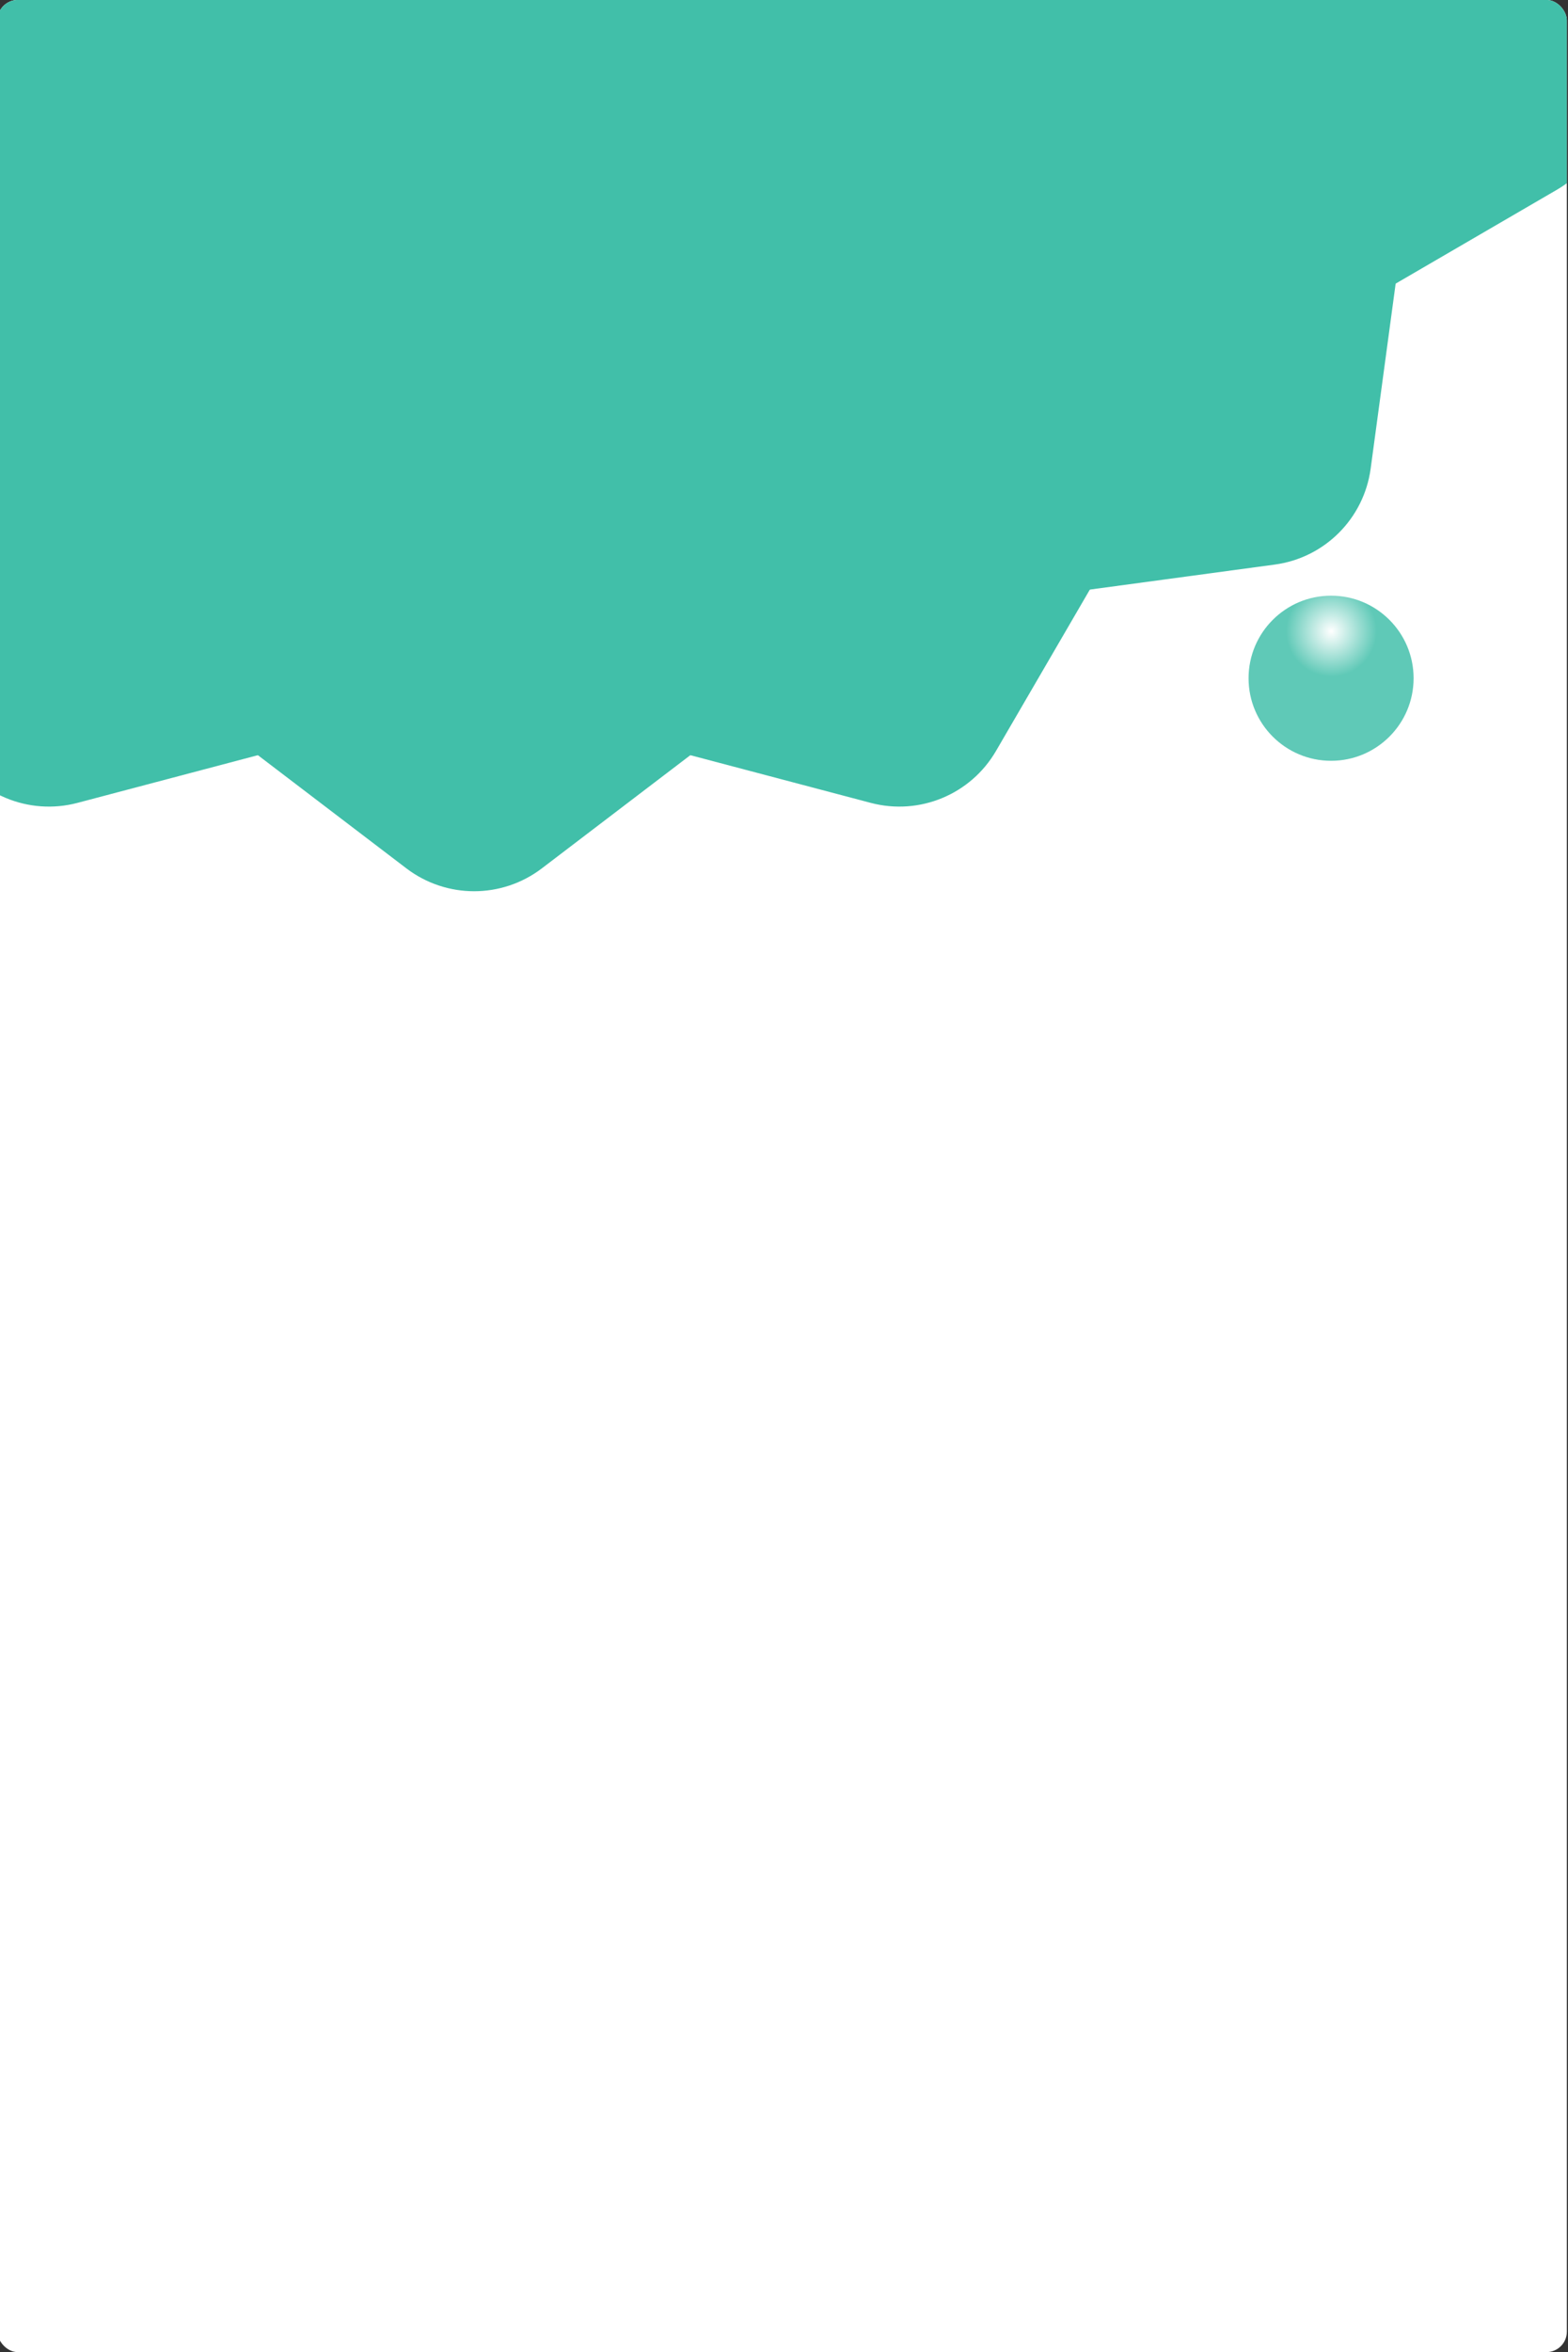
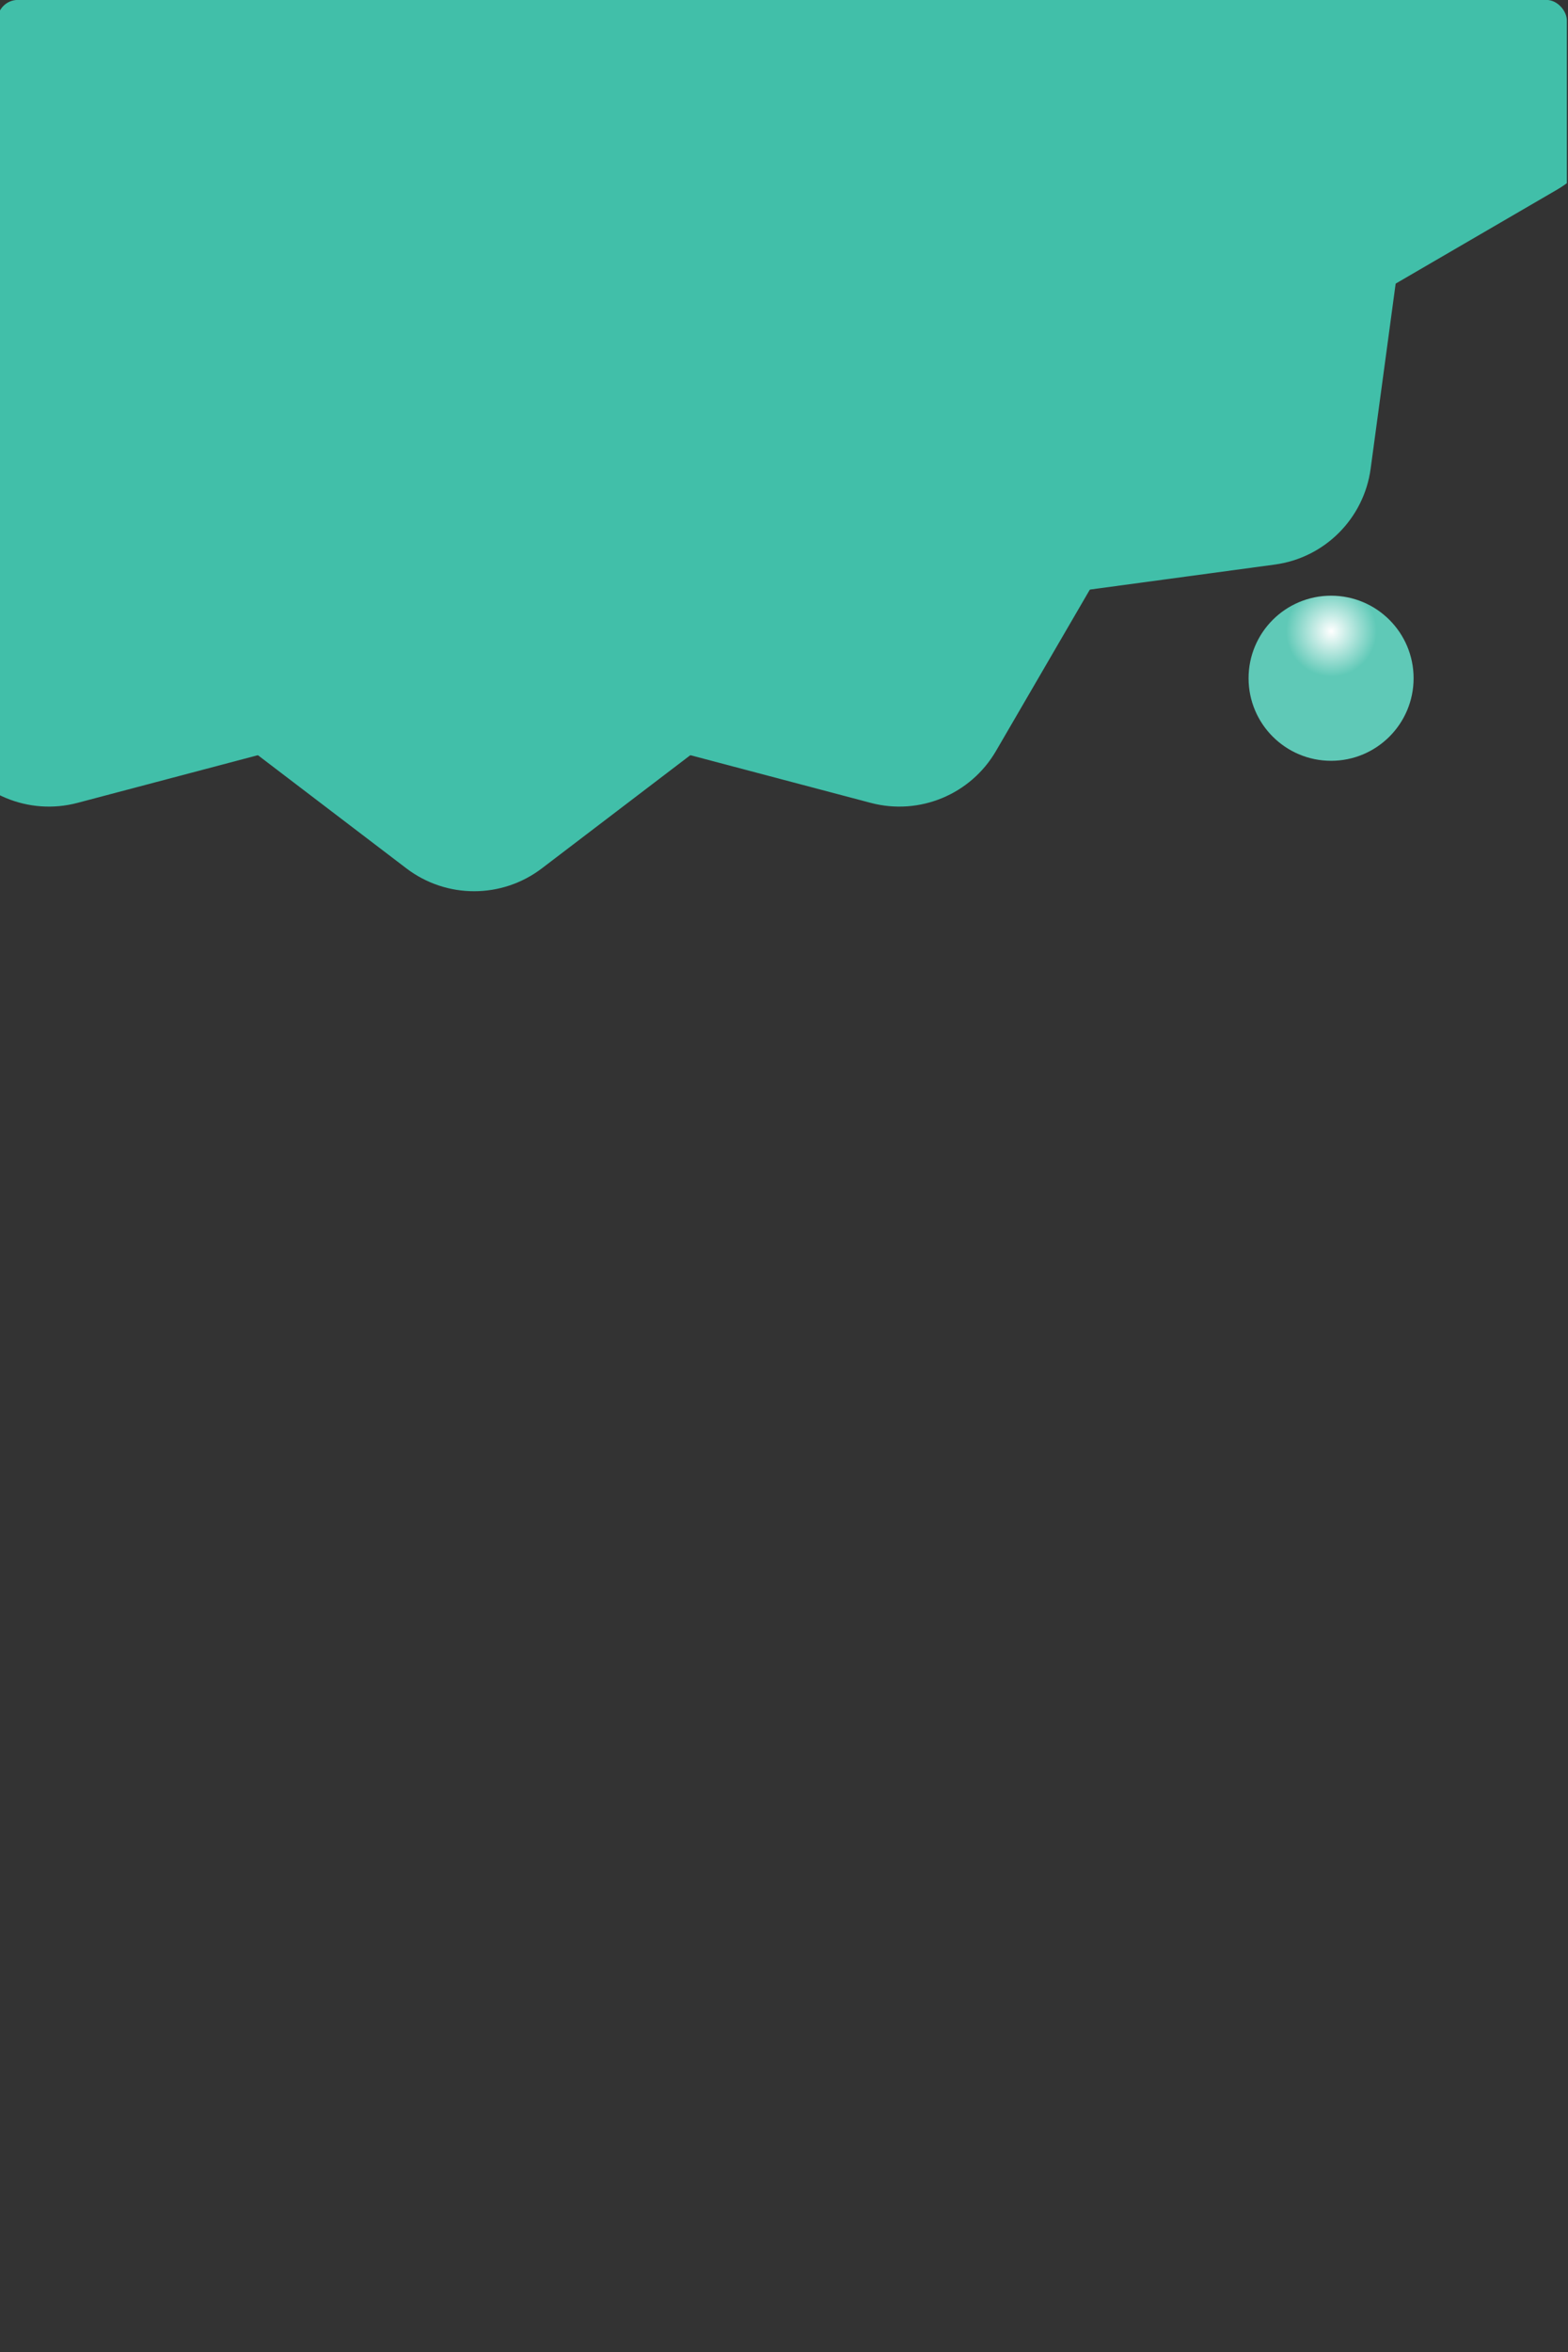
<svg xmlns="http://www.w3.org/2000/svg" viewBox="0 0 667 1000" id="Camada_1">
  <rect x="0" y="0" width="667" height="1000" fill="#333333" stroke="none" />
  <defs>
    <clipPath id="clippath">
      <rect style="fill:#fff;" ry="8.69" rx="8.69" height="1000.05" width="667.6" y="-.03" x="-1.09" />
    </clipPath>
    <radialGradient gradientUnits="userSpaceOnUse" r="22.98" fy="268.36" fx="566.35" cy="268.36" cx="566.35" id="Nova_amostra_de_gradiente_1">
      <stop stop-color="#fff" offset="0" />
      <stop stop-color="#5fc9b7" offset=".84" />
    </radialGradient>
    <clipPath id="clippath-1">
      <rect style="fill:#fff;" ry="8.69" rx="8.69" height="1000.05" width="667.6" y="-.18" x="686.36" />
    </clipPath>
  </defs>
-   <rect style="fill:#fff;" ry="8.69" rx="8.69" height="1000.05" width="667.6" y="-.03" x="-1.09" />
  <g style="clip-path:url(#clippath);">
    <path style="fill:#41bfa9;" d="M230.51-651.86l62.99,47.99c.1.07.22.1.34.07l76.57-20.23c20.7-5.47,42.5,3.56,53.27,22.07l39.83,68.45c.06.1.17.17.29.19l78.48,10.61c21.22,2.87,37.91,19.56,40.77,40.77l10.61,78.48c.02.12.09.22.19.29l68.45,39.83c18.51,10.77,27.54,32.57,22.07,53.27l-20.23,76.57c-.03.12,0,.24.07.34l47.99,62.99c12.98,17.03,12.98,40.63,0,57.66l-47.99,62.99c-.07.1-.1.22-.07.34l20.23,76.57c5.47,20.7-3.56,42.5-22.07,53.27l-68.45,39.83c-.1.06-.17.17-.19.29l-10.61,78.48c-2.87,21.22-19.56,37.91-40.77,40.77l-78.48,10.61c-.12.02-.22.09-.29.19l-39.83,68.45c-10.77,18.51-32.57,27.54-53.27,22.07l-76.57-20.23c-.12-.03-.24,0-.34.07l-62.99,47.99c-17.03,12.98-40.63,12.98-57.66,0l-62.99-47.99c-.1-.07-.22-.1-.34-.07l-76.57,20.23c-20.7,5.47-42.5-3.56-53.27-22.07l-39.83-68.45c-.06-.1-.17-.17-.29-.19l-78.48-10.61c-21.22-2.87-37.91-19.56-40.77-40.77l-10.61-78.48c-.02-.12-.09-.22-.19-.29l-68.45-39.83c-18.51-10.77-27.54-32.57-22.07-53.27l20.23-76.57c.03-.12,0-.24-.07-.34l-47.99-62.99c-12.98-17.03-12.98-40.63,0-57.66l47.99-62.99c.07-.1.1-.22.07-.34l-20.23-76.57c-5.47-20.7,3.56-42.5,22.07-53.27l68.45-39.83c.1-.06.17-.17.19-.29l10.61-78.48c2.87-21.22,19.56-37.91,40.77-40.77l78.48-10.61c.12-.02.22-.09.29-.19l39.83-68.45c10.77-18.51,32.57-27.54,53.27-22.07l76.57,20.23c.12.03.24,0,.34-.07l62.99-47.99c17.03-12.98,40.63-12.98,57.66,0Z" />
  </g>
  <circle style="fill:url(#Nova_amostra_de_gradiente_1);" r="35.1" cy="288.36" cx="566.22" />
  <rect style="fill:#fff;" ry="8.69" rx="8.69" height="1000.05" width="667.6" y="-.18" x="686.36" />
  <g style="clip-path:url(#clippath-1);">
-     <path style="fill:#ffc96b;" d="M917.96-652.02l62.99,47.99c.1.07.22.1.34.07l76.57-20.23c20.7-5.47,42.5,3.56,53.27,22.07l39.83,68.45c.06.1.17.17.29.19l78.48,10.61c21.22,2.87,37.91,19.56,40.77,40.77l10.61,78.48c.02.12.09.22.19.29l68.45,39.83c18.51,10.77,27.54,32.57,22.07,53.27l-20.23,76.57c-.03.12,0,.24.07.34l47.99,62.99c12.98,17.03,12.98,40.63,0,57.66l-47.99,62.99c-.07.1-.1.22-.07.34l20.23,76.57c5.47,20.7-3.56,42.5-22.07,53.27l-68.45,39.83c-.1.06-.17.17-.19.29l-10.61,78.48c-2.87,21.22-19.56,37.91-40.77,40.77l-78.48,10.61c-.12.02-.22.09-.29.19l-39.83,68.45c-10.77,18.51-32.57,27.54-53.27,22.07l-76.57-20.23c-.12-.03-.24,0-.34.07l-62.99,47.99c-17.03,12.98-40.63,12.98-57.66,0l-62.99-47.99c-.1-.07-.22-.1-.34-.07l-76.57,20.23c-20.7,5.47-42.5-3.56-53.27-22.07l-39.83-68.45c-.06-.1-.17-.17-.29-.19l-78.48-10.61c-21.22-2.87-37.91-19.56-40.77-40.77l-10.61-78.48c-.02-.12-.09-.22-.19-.29l-68.45-39.83c-18.51-10.77-27.54-32.57-22.07-53.27l20.23-76.57c.03-.12,0-.24-.07-.34l-47.99-62.99c-12.98-17.03-12.98-40.63,0-57.66l47.99-62.99c.07-.1.1-.22.07-.34l-20.23-76.57c-5.47-20.7,3.56-42.5,22.07-53.27l68.45-39.83c.1-.06.17-.17.19-.29l10.61-78.48c2.87-21.22,19.56-37.91,40.77-40.77l78.48-10.61c.12-.02.22-.09.29-.19l39.83-68.45c10.77-18.51,32.57-27.54,53.27-22.07l76.57,20.23c.12.03.24,0,.34-.07l62.99-47.99c17.03-12.98,40.63-12.98,57.66,0Z" />
+     <path style="fill:#ffc96b;" d="M917.96-652.02l62.99,47.99c.1.07.22.1.34.07l76.57-20.23c20.7-5.47,42.5,3.56,53.27,22.07l39.83,68.45c.06.1.17.17.29.19l78.48,10.61c21.22,2.87,37.91,19.56,40.77,40.77l10.61,78.48c.02.12.09.22.19.29l68.45,39.83c18.51,10.77,27.54,32.57,22.07,53.27l-20.23,76.57c-.03.12,0,.24.07.34l47.99,62.99c12.98,17.03,12.98,40.63,0,57.66l-47.99,62.99c-.07.1-.1.22-.07.34l20.23,76.57c5.47,20.7-3.56,42.5-22.07,53.27l-68.45,39.83c-.1.06-.17.17-.19.29l-10.61,78.48c-2.87,21.22-19.56,37.91-40.77,40.77l-78.48,10.61c-.12.02-.22.09-.29.19l-39.83,68.45c-10.77,18.51-32.57,27.54-53.27,22.07l-76.57-20.23c-.12-.03-.24,0-.34.07l-62.99,47.99c-17.03,12.98-40.63,12.98-57.66,0l-62.99-47.99l-76.57,20.23c-20.7,5.47-42.5-3.56-53.27-22.07l-39.83-68.45c-.06-.1-.17-.17-.29-.19l-78.48-10.61c-21.22-2.87-37.91-19.56-40.77-40.77l-10.61-78.48c-.02-.12-.09-.22-.19-.29l-68.45-39.83c-18.51-10.77-27.54-32.57-22.07-53.27l20.23-76.57c.03-.12,0-.24-.07-.34l-47.99-62.99c-12.98-17.03-12.98-40.63,0-57.66l47.99-62.99c.07-.1.1-.22.07-.34l-20.23-76.57c-5.47-20.7,3.56-42.5,22.07-53.27l68.45-39.83c.1-.06.17-.17.19-.29l10.61-78.48c2.87-21.22,19.56-37.91,40.77-40.77l78.48-10.61c.12-.02.22-.09.29-.19l39.83-68.45c10.77-18.51,32.57-27.54,53.27-22.07l76.57,20.23c.12.03.24,0,.34-.07l62.99-47.99c17.03-12.98,40.63-12.98,57.66,0Z" />
  </g>
</svg>